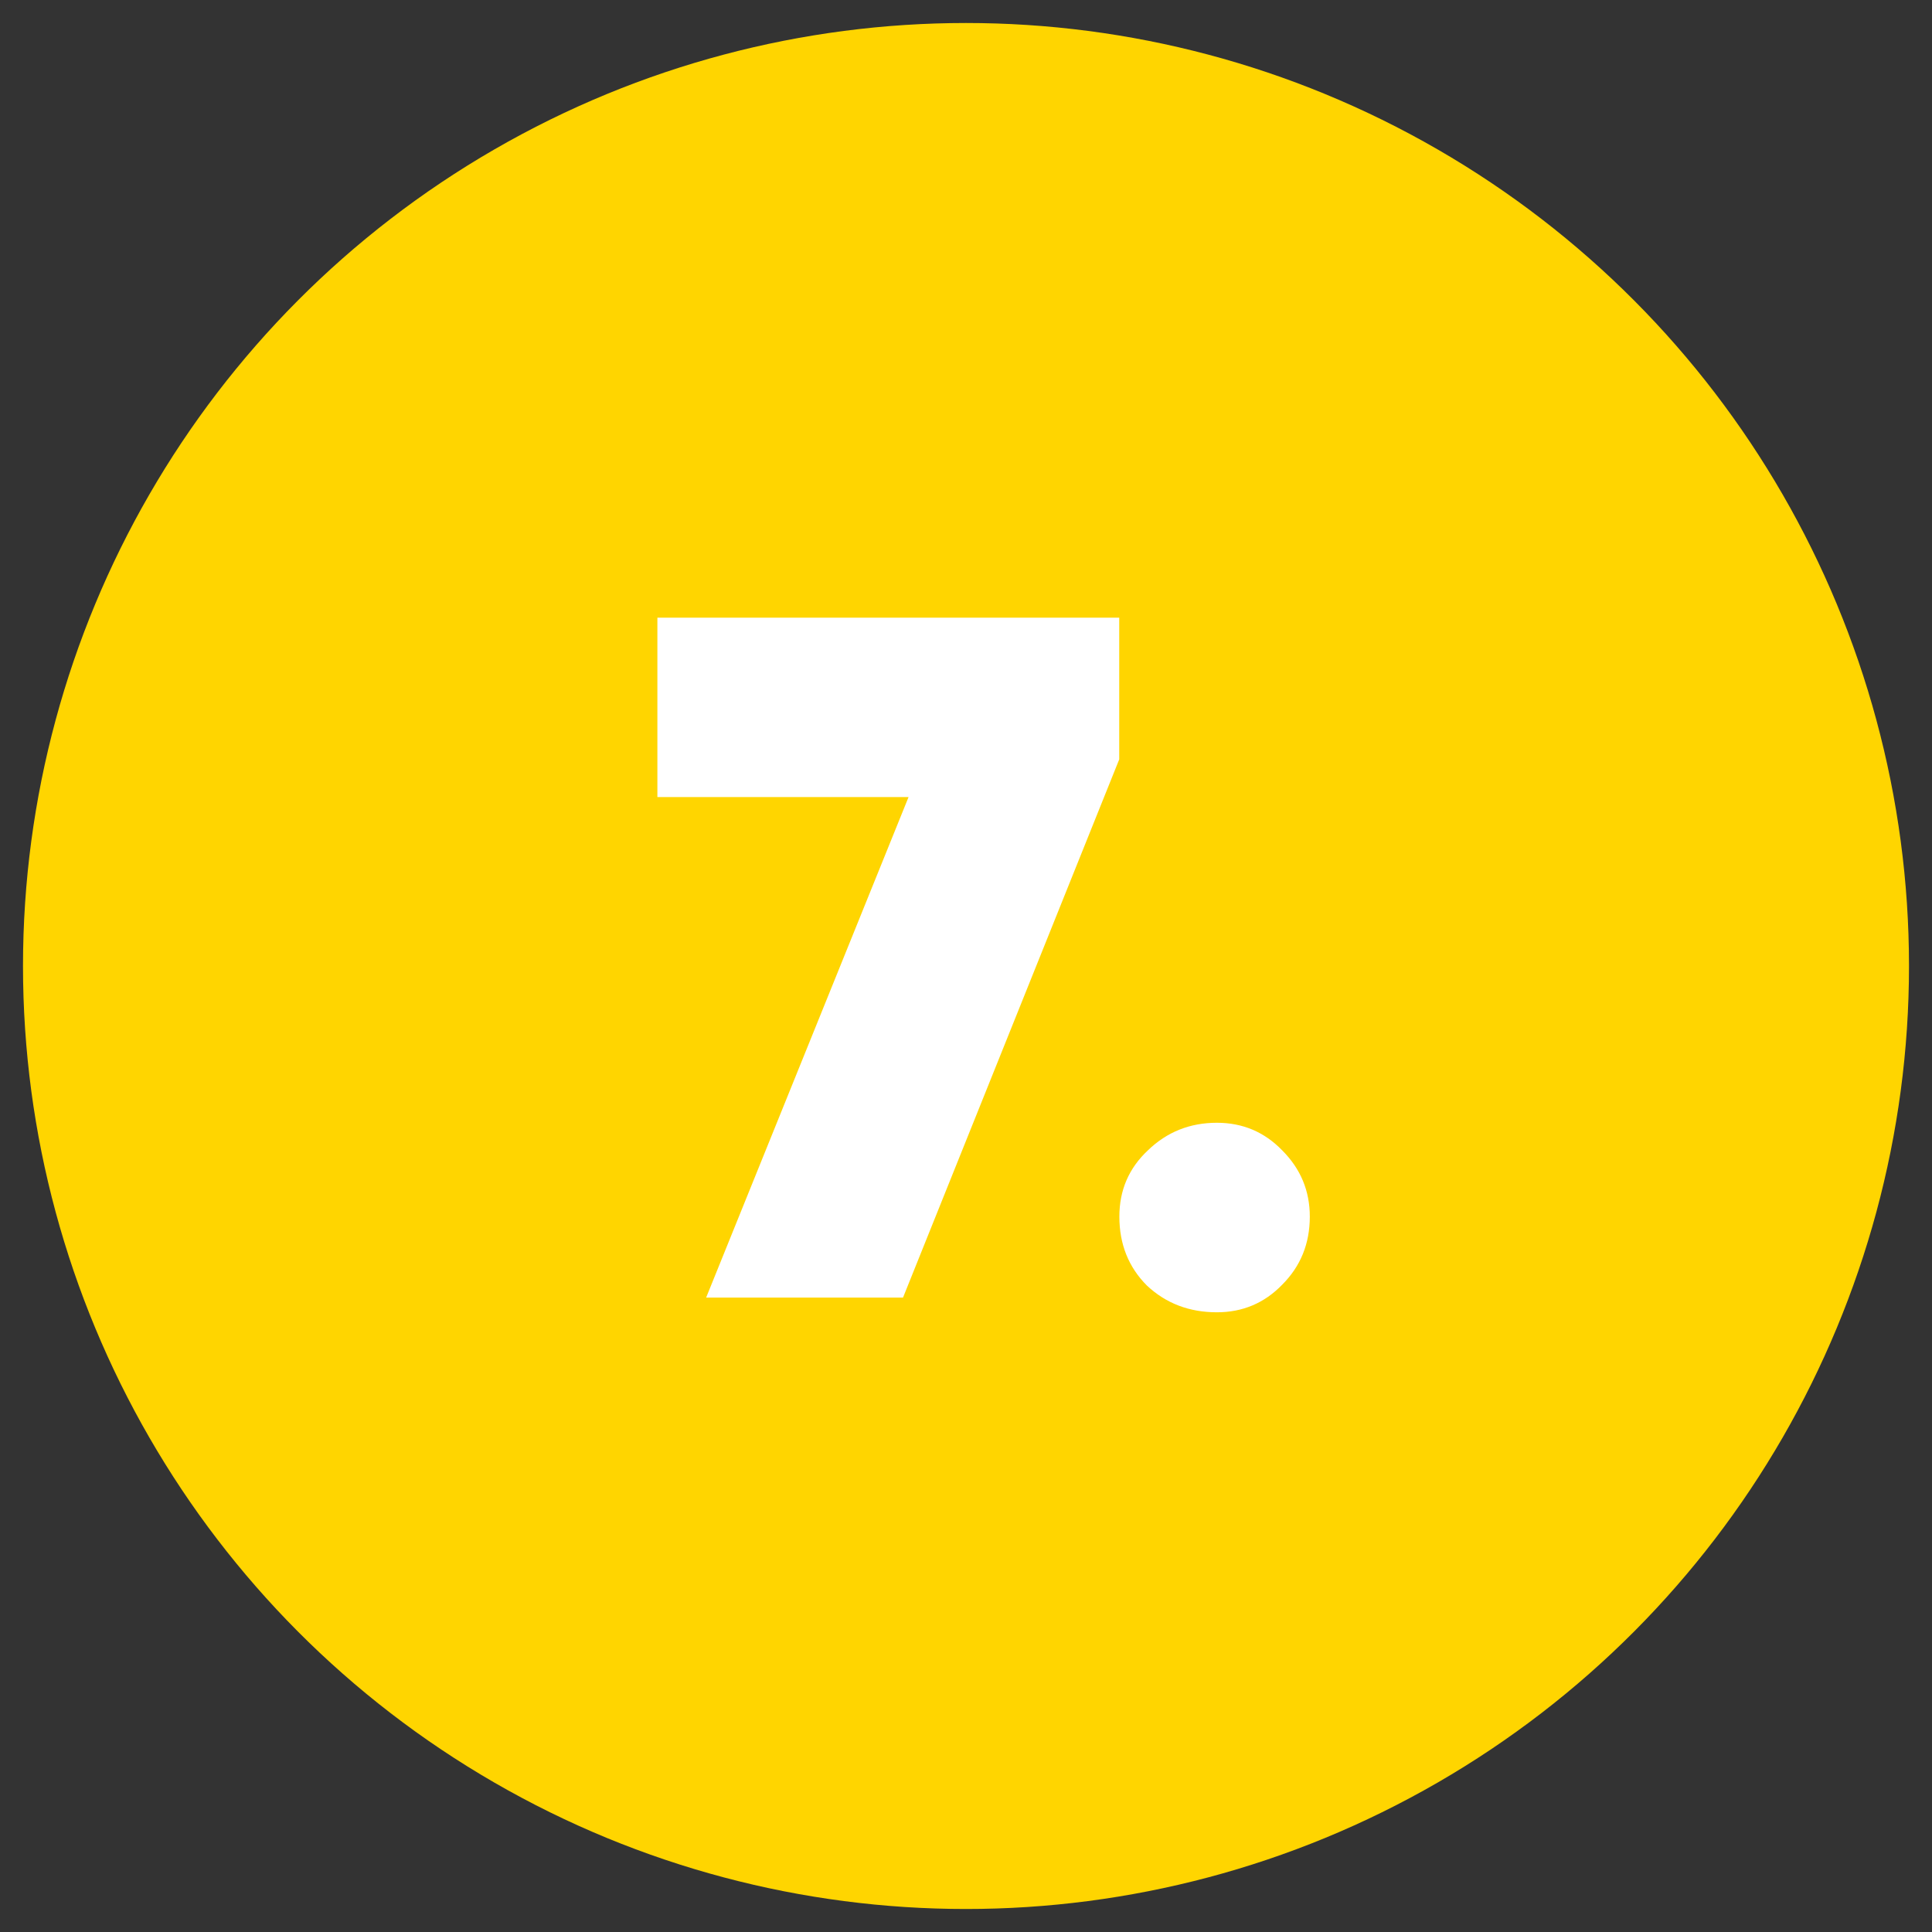
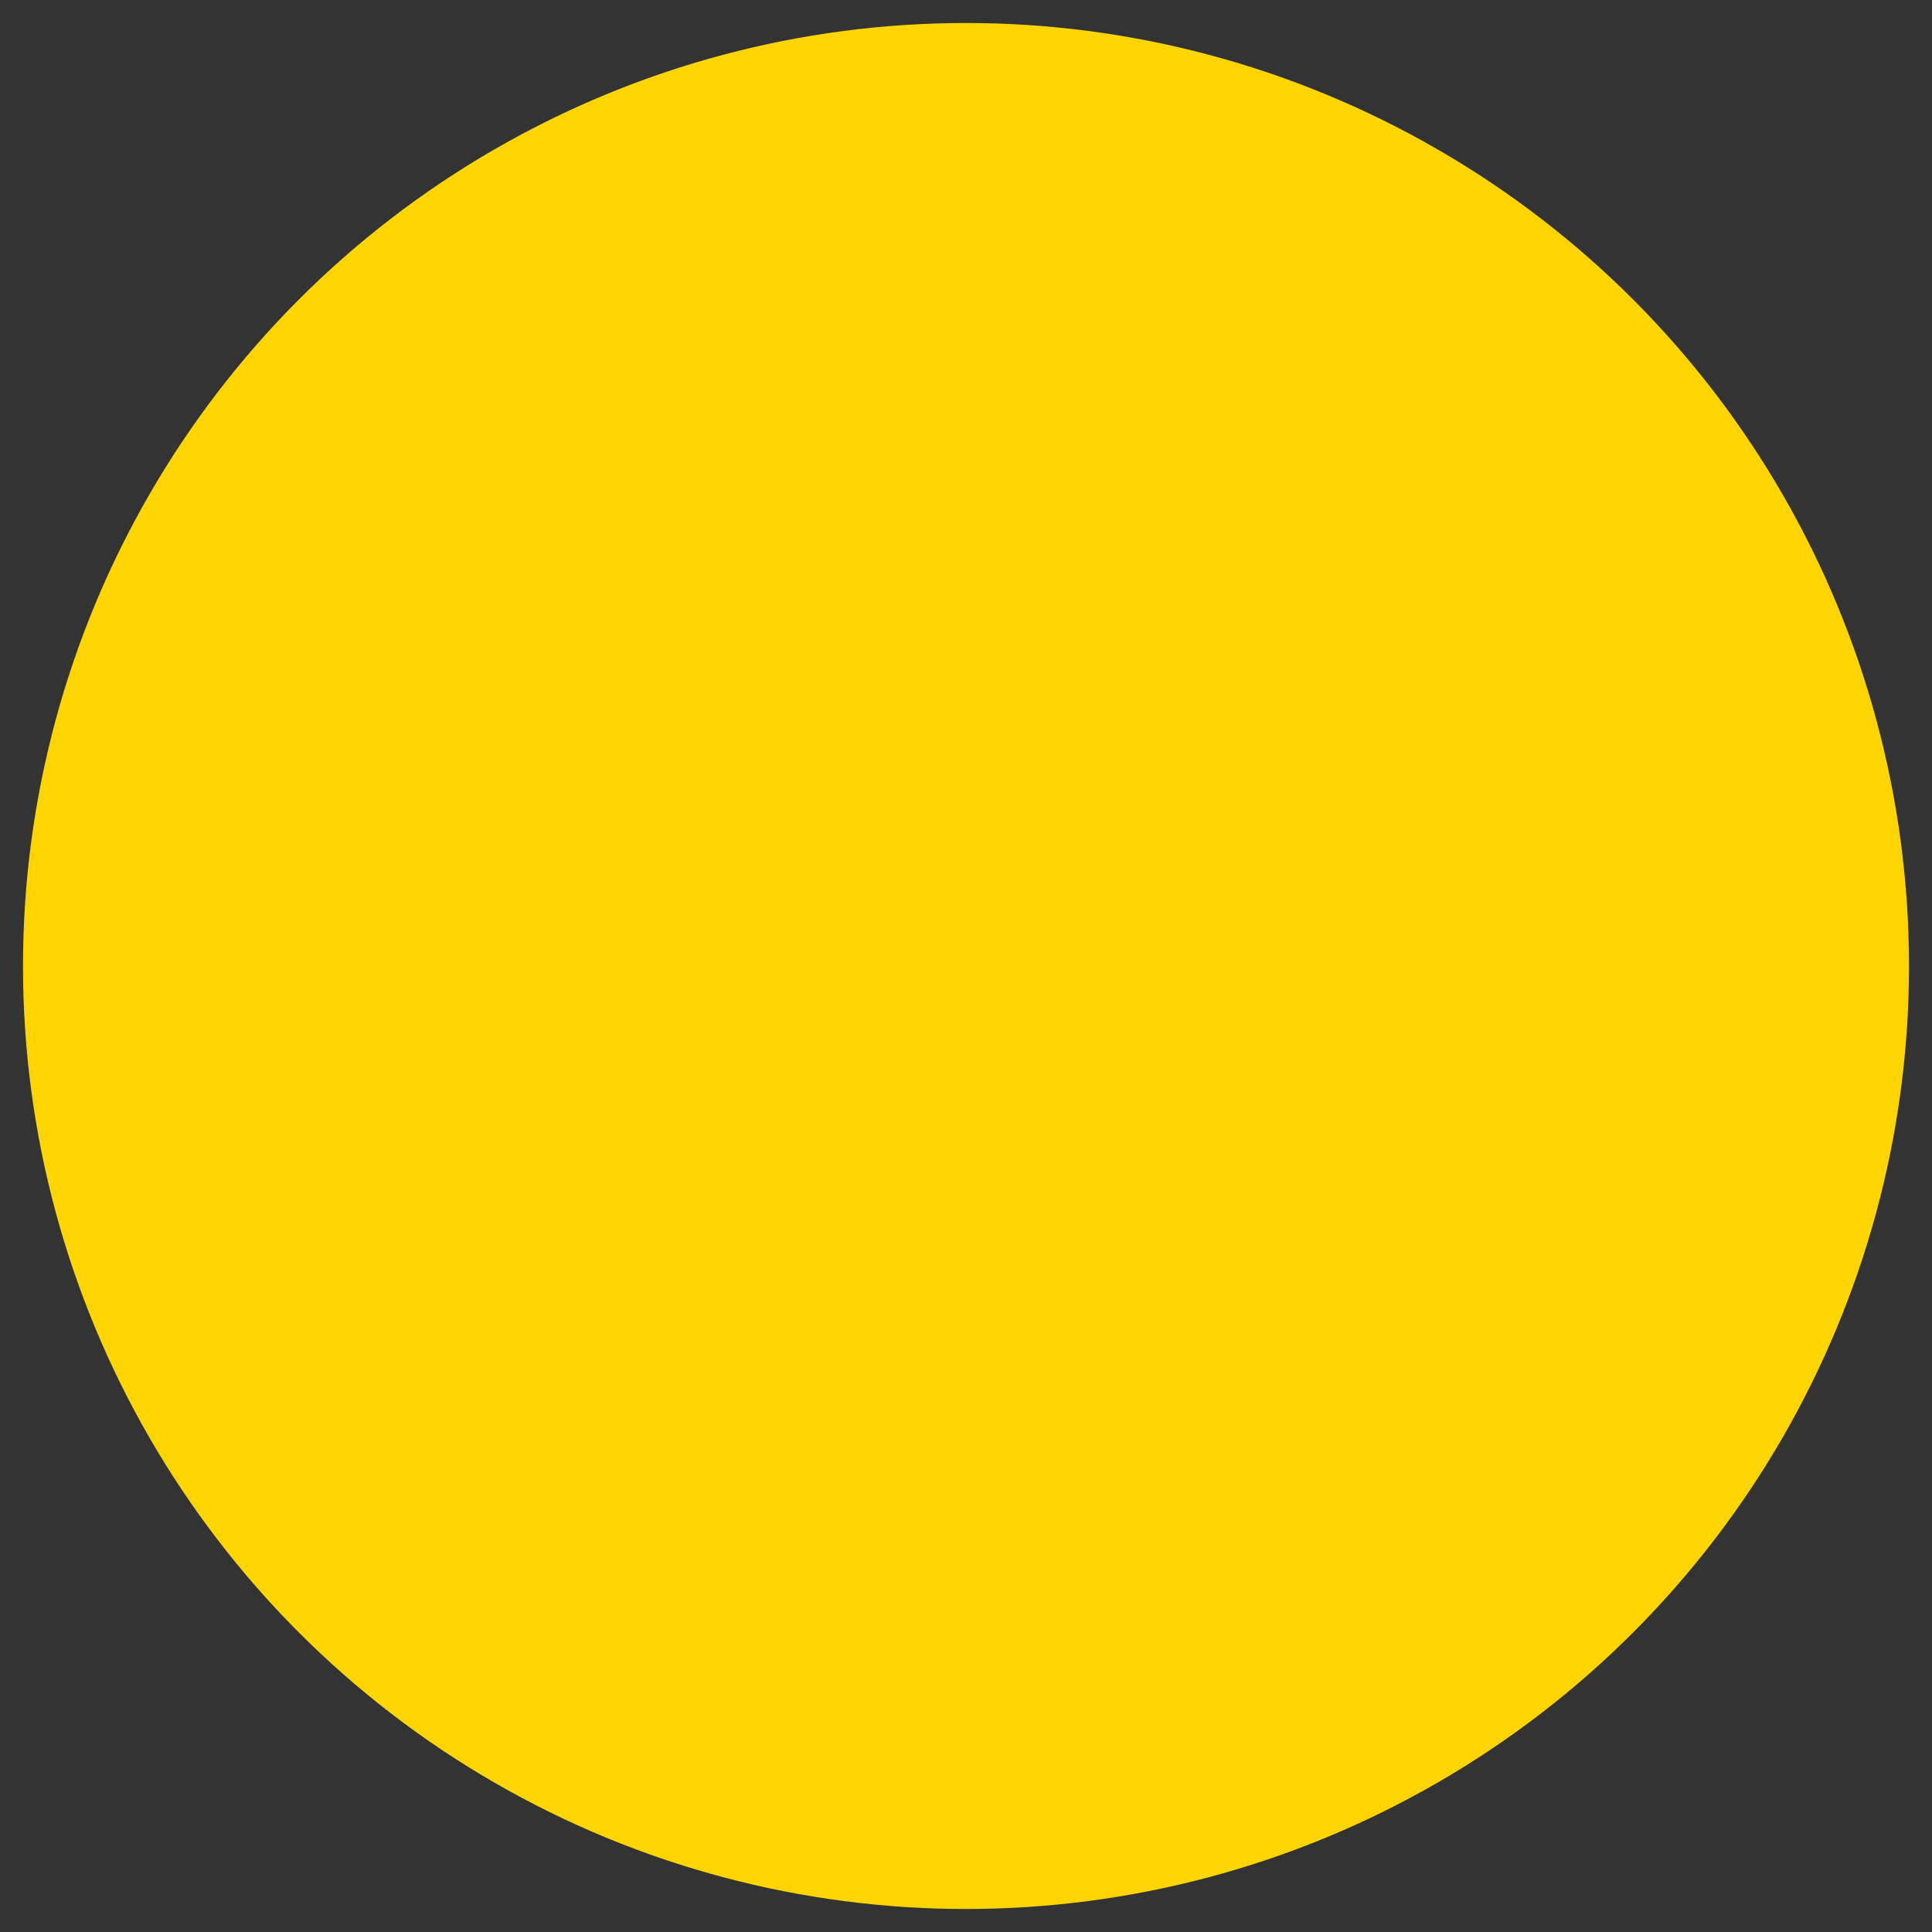
<svg xmlns="http://www.w3.org/2000/svg" width="42" height="42" viewBox="0 0 42 42" fill="none">
  <rect x="0" y="0" width="42" height="42" fill="#333333" stroke="none" />
  <circle cx="21" cy="21" r="20.5" fill="#FFD500" />
-   <path d="M14.291 17.328V13.428H24.331V16.508L19.631 28.208H15.351L19.751 17.328H14.291ZM26.454 28.528C25.854 28.528 25.347 28.335 24.934 27.948C24.534 27.548 24.334 27.048 24.334 26.448C24.334 25.875 24.54 25.395 24.954 25.008C25.367 24.608 25.867 24.408 26.454 24.408C27.014 24.408 27.487 24.608 27.874 25.008C28.274 25.408 28.474 25.888 28.474 26.448C28.474 27.035 28.274 27.528 27.874 27.928C27.487 28.328 27.014 28.528 26.454 28.528Z" fill="white" />
</svg>